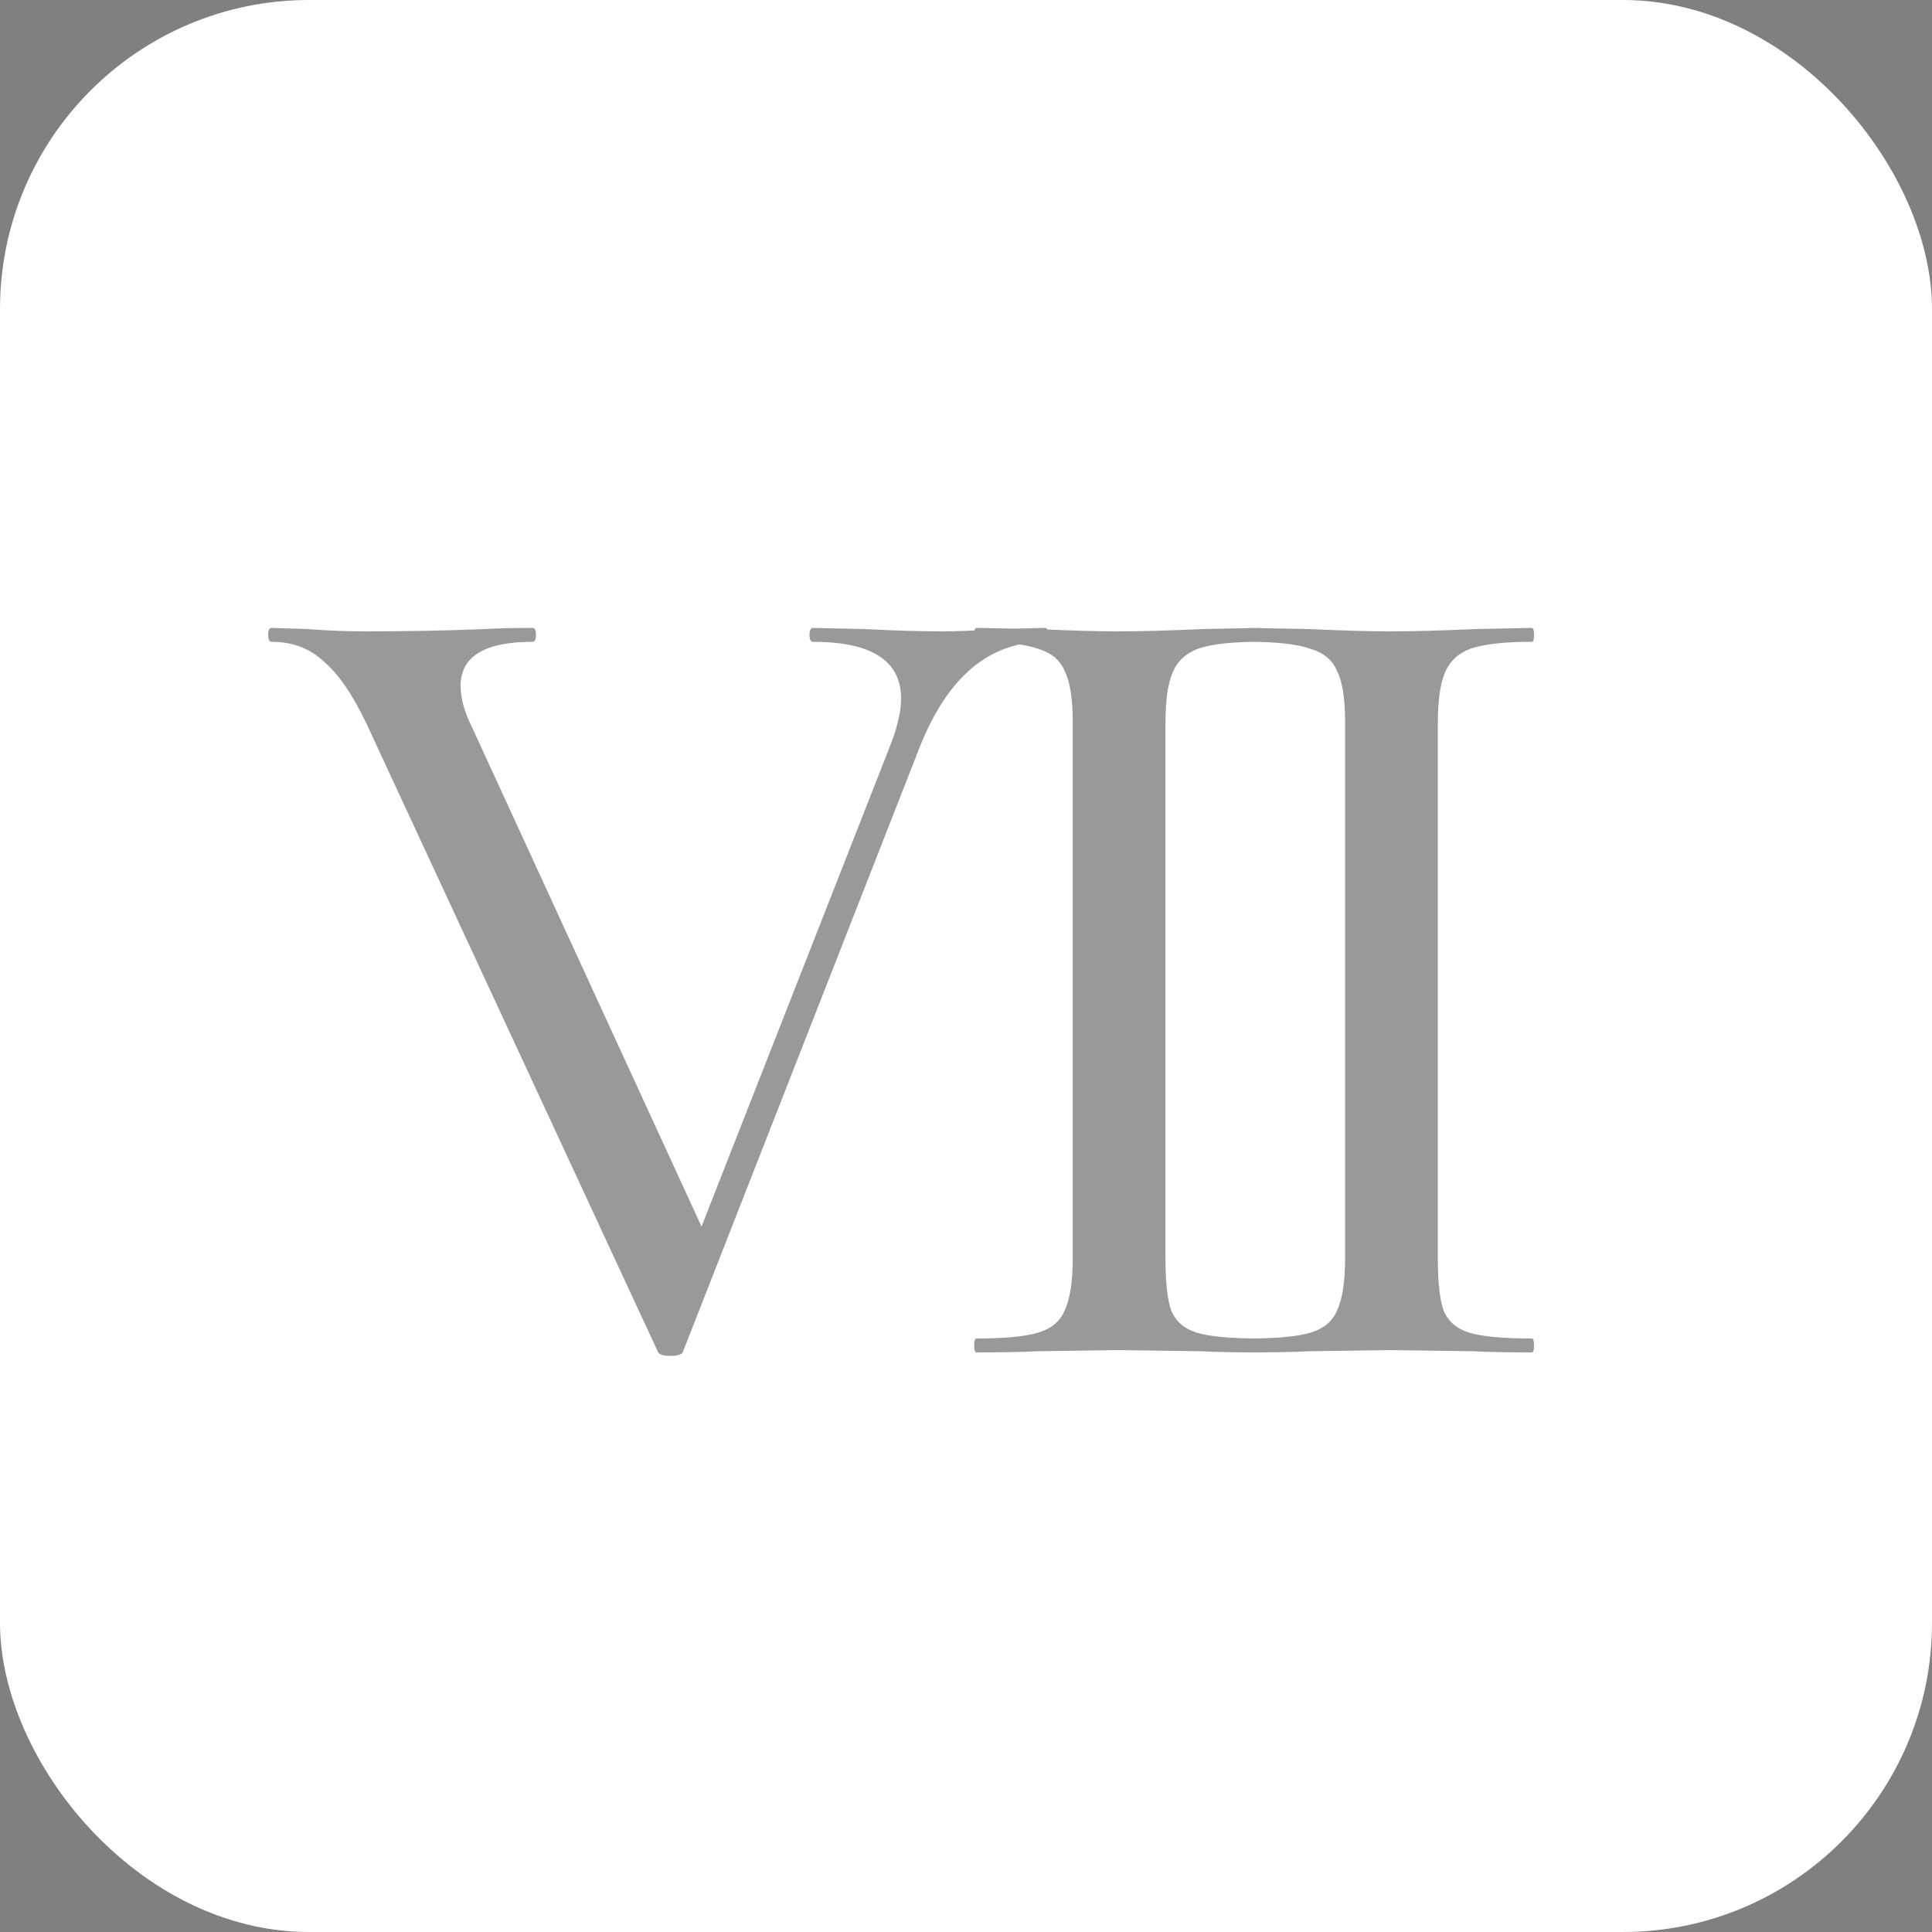
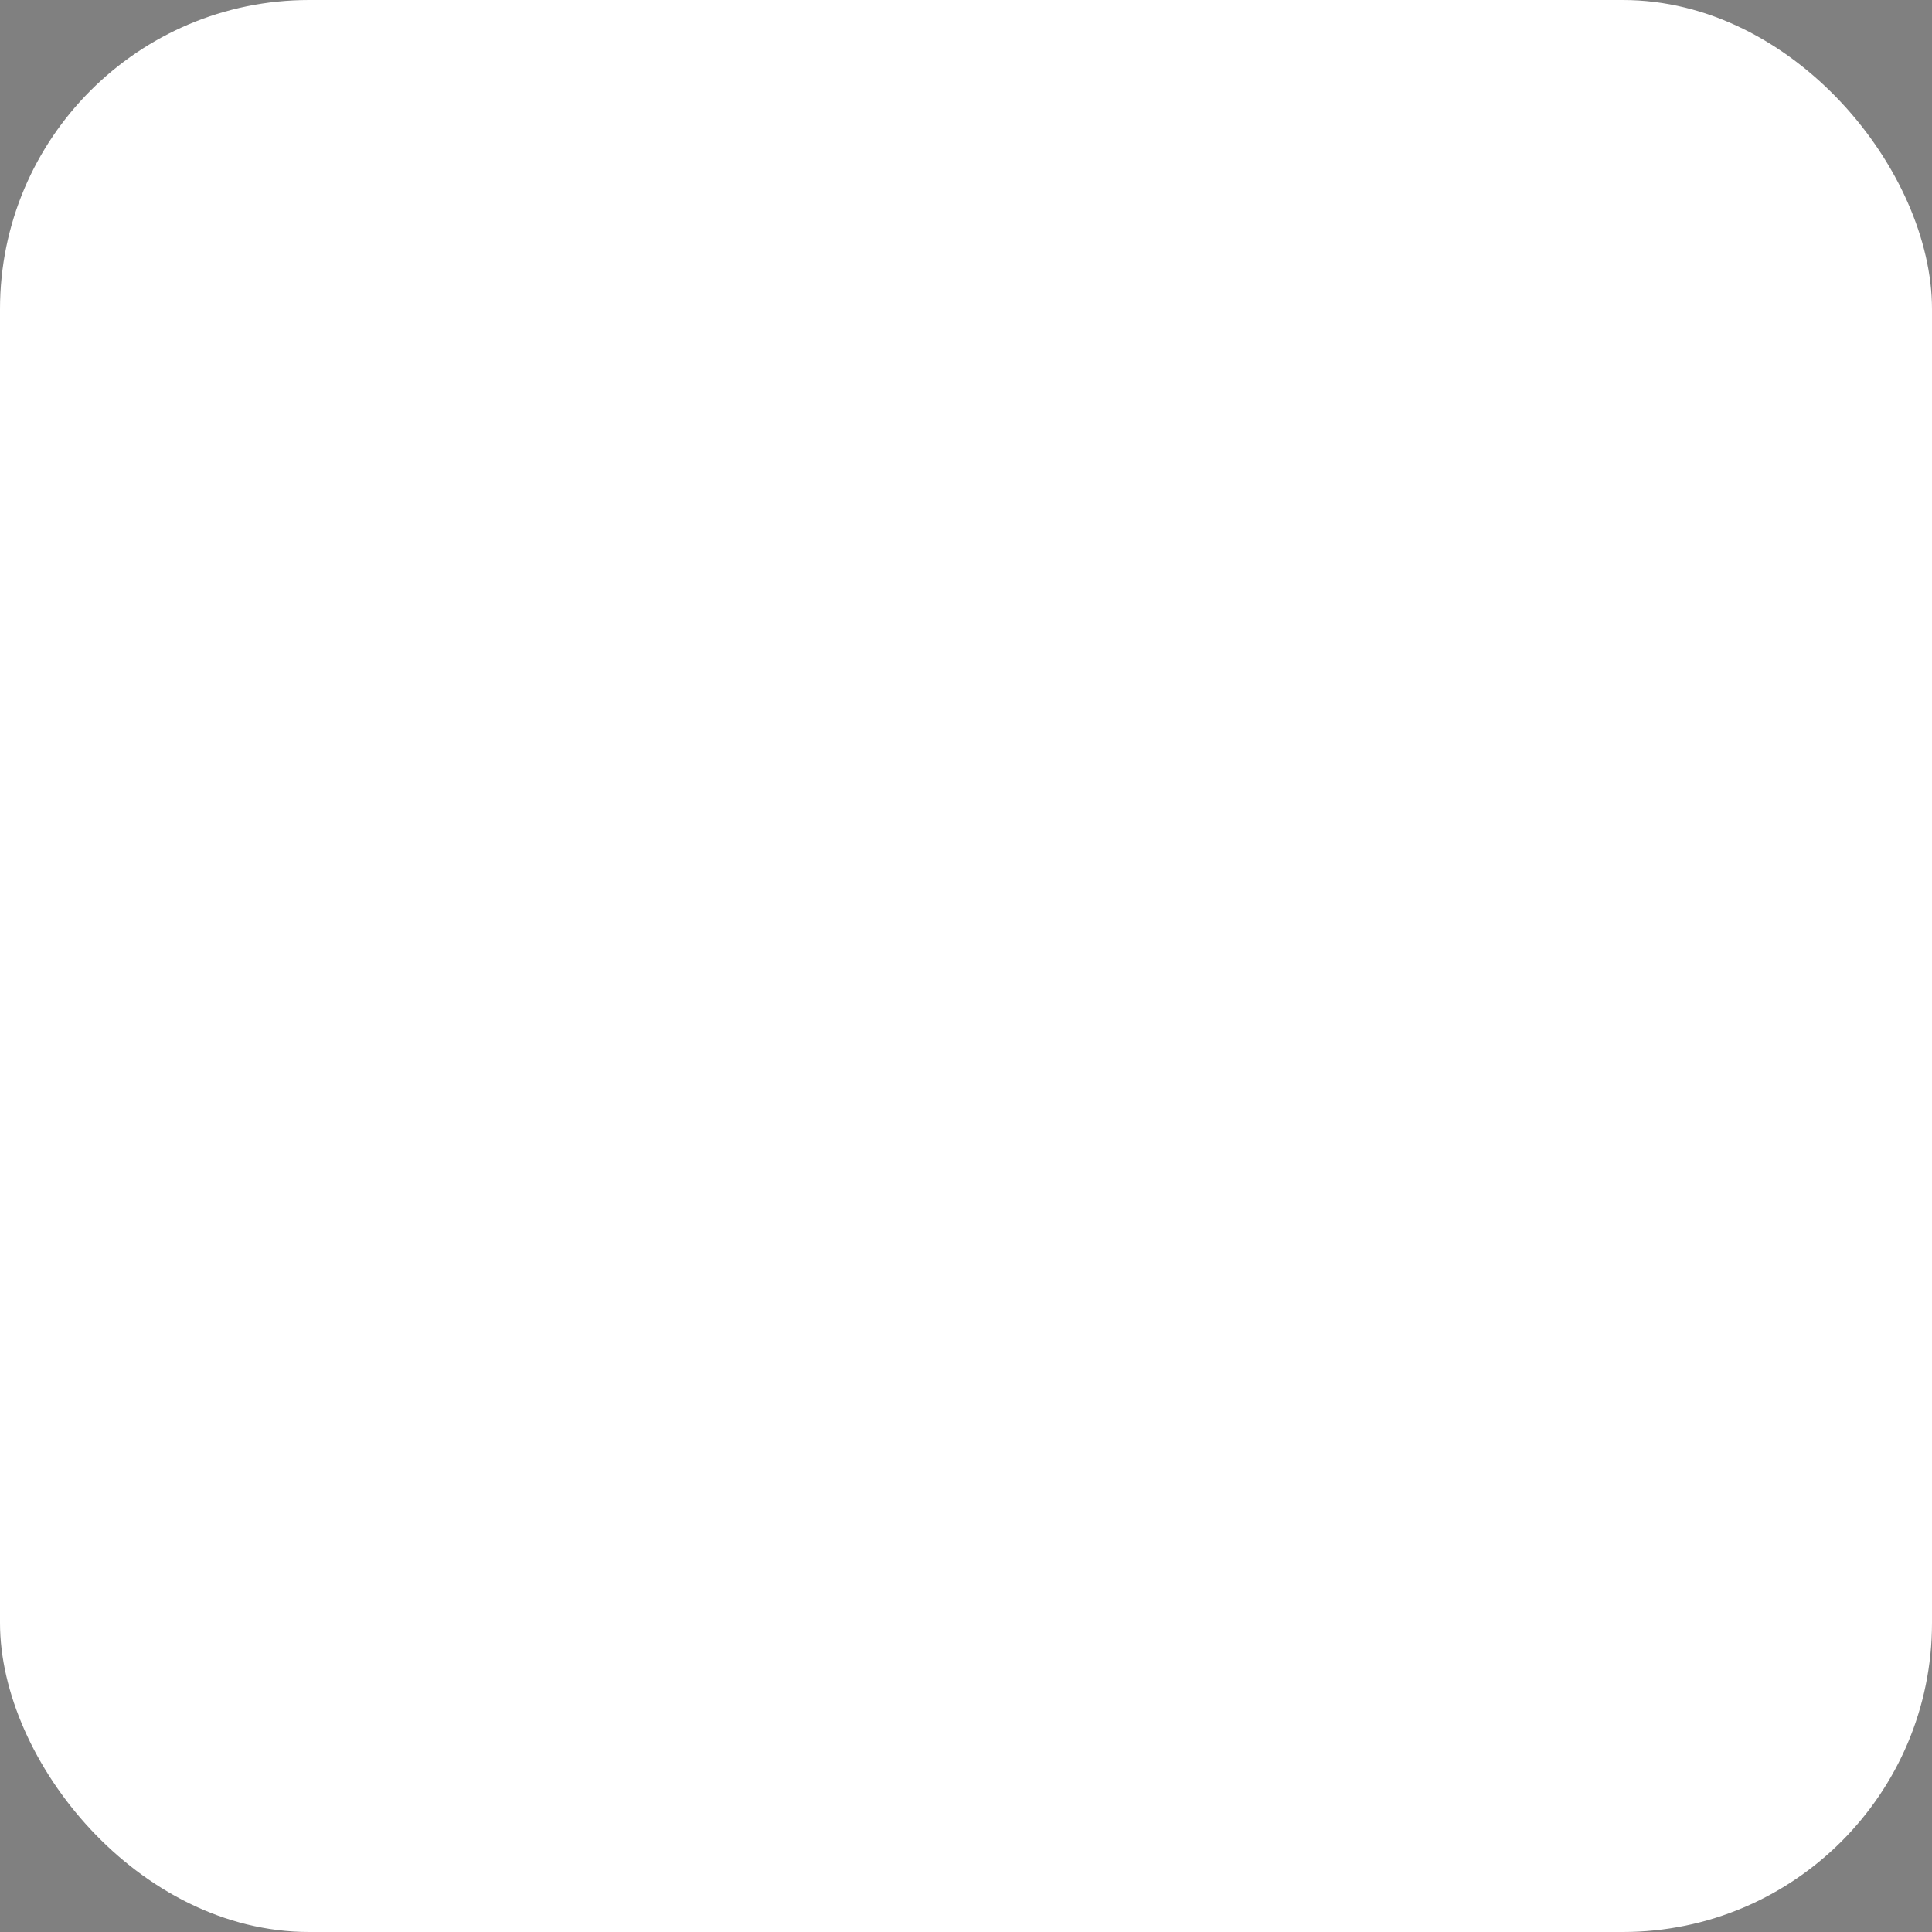
<svg xmlns="http://www.w3.org/2000/svg" width="50" height="50" viewBox="0 0 50 50" fill="none">
  <rect x="0" y="0" width="50" height="50" fill="#808080" stroke="none" />
  <rect width="50" height="50" rx="8" fill="white" />
-   <path d="M27.04 16.25C27.1 16.25 27.13 16.31 27.13 16.43C27.13 16.55 27.1 16.61 27.04 16.61C25.6 16.61 24.52 17.52 23.8 19.34L17.68 34.97C17.66 35.05 17.55 35.09 17.35 35.09C17.15 35.09 17.04 35.05 17.02 34.97L9.49 18.74C9.13 17.98 8.76 17.44 8.38 17.12C8.02 16.78 7.57 16.61 7.03 16.61C6.97 16.61 6.94 16.55 6.94 16.43C6.94 16.31 6.97 16.25 7.03 16.25L7.96 16.28C8.48 16.32 8.97 16.34 9.43 16.34C10.51 16.34 11.55 16.32 12.55 16.28C12.87 16.26 13.28 16.25 13.78 16.25C13.84 16.25 13.87 16.31 13.87 16.43C13.87 16.55 13.84 16.61 13.78 16.61C12.54 16.61 11.92 16.99 11.92 17.75C11.92 18.07 12.02 18.43 12.22 18.83L18.37 32.21L17.29 33.95L23.08 19.19C23.24 18.75 23.32 18.38 23.32 18.08C23.32 17.1 22.56 16.61 21.04 16.61C20.98 16.61 20.95 16.55 20.95 16.43C20.95 16.31 20.98 16.25 21.04 16.25L22.39 16.28C23.15 16.32 23.81 16.34 24.37 16.34C24.79 16.34 25.26 16.32 25.78 16.28L27.04 16.25ZM30.162 32.57C30.162 33.19 30.212 33.64 30.312 33.92C30.432 34.2 30.652 34.39 30.972 34.49C31.312 34.59 31.852 34.64 32.592 34.64C32.632 34.64 32.652 34.7 32.652 34.82C32.652 34.94 32.632 35 32.592 35C31.952 35 31.452 34.99 31.092 34.97L28.932 34.94L26.832 34.97C26.452 34.99 25.932 35 25.272 35C25.232 35 25.212 34.94 25.212 34.82C25.212 34.7 25.232 34.64 25.272 34.64C25.992 34.64 26.522 34.59 26.862 34.49C27.202 34.39 27.432 34.2 27.552 33.92C27.692 33.62 27.762 33.17 27.762 32.57V18.68C27.762 18.08 27.692 17.64 27.552 17.36C27.432 17.08 27.202 16.89 26.862 16.79C26.522 16.67 25.992 16.61 25.272 16.61C25.232 16.61 25.212 16.55 25.212 16.43C25.212 16.31 25.232 16.25 25.272 16.25L26.832 16.28C27.712 16.32 28.412 16.34 28.932 16.34C29.512 16.34 30.242 16.32 31.122 16.28L32.592 16.25C32.632 16.25 32.652 16.31 32.652 16.43C32.652 16.55 32.632 16.61 32.592 16.61C31.872 16.61 31.342 16.67 31.002 16.79C30.682 16.91 30.462 17.12 30.342 17.42C30.222 17.7 30.162 18.14 30.162 18.74V32.57ZM37.211 32.57C37.211 33.19 37.261 33.64 37.361 33.92C37.481 34.2 37.701 34.39 38.021 34.49C38.361 34.59 38.901 34.64 39.641 34.64C39.681 34.64 39.701 34.7 39.701 34.82C39.701 34.94 39.681 35 39.641 35C39.001 35 38.501 34.99 38.141 34.97L35.981 34.94L33.881 34.97C33.501 34.99 32.981 35 32.321 35C32.281 35 32.261 34.94 32.261 34.82C32.261 34.7 32.281 34.64 32.321 34.64C33.041 34.64 33.571 34.59 33.911 34.49C34.251 34.39 34.481 34.2 34.601 33.92C34.741 33.62 34.811 33.17 34.811 32.57V18.68C34.811 18.08 34.741 17.64 34.601 17.36C34.481 17.08 34.251 16.89 33.911 16.79C33.571 16.67 33.041 16.61 32.321 16.61C32.281 16.61 32.261 16.55 32.261 16.43C32.261 16.31 32.281 16.25 32.321 16.25L33.881 16.28C34.761 16.32 35.461 16.34 35.981 16.34C36.561 16.34 37.291 16.32 38.171 16.28L39.641 16.25C39.681 16.25 39.701 16.31 39.701 16.43C39.701 16.55 39.681 16.61 39.641 16.61C38.921 16.61 38.391 16.67 38.051 16.79C37.731 16.91 37.511 17.12 37.391 17.42C37.271 17.7 37.211 18.14 37.211 18.74V32.57Z" fill="#343434" fill-opacity="0.5" />
</svg>